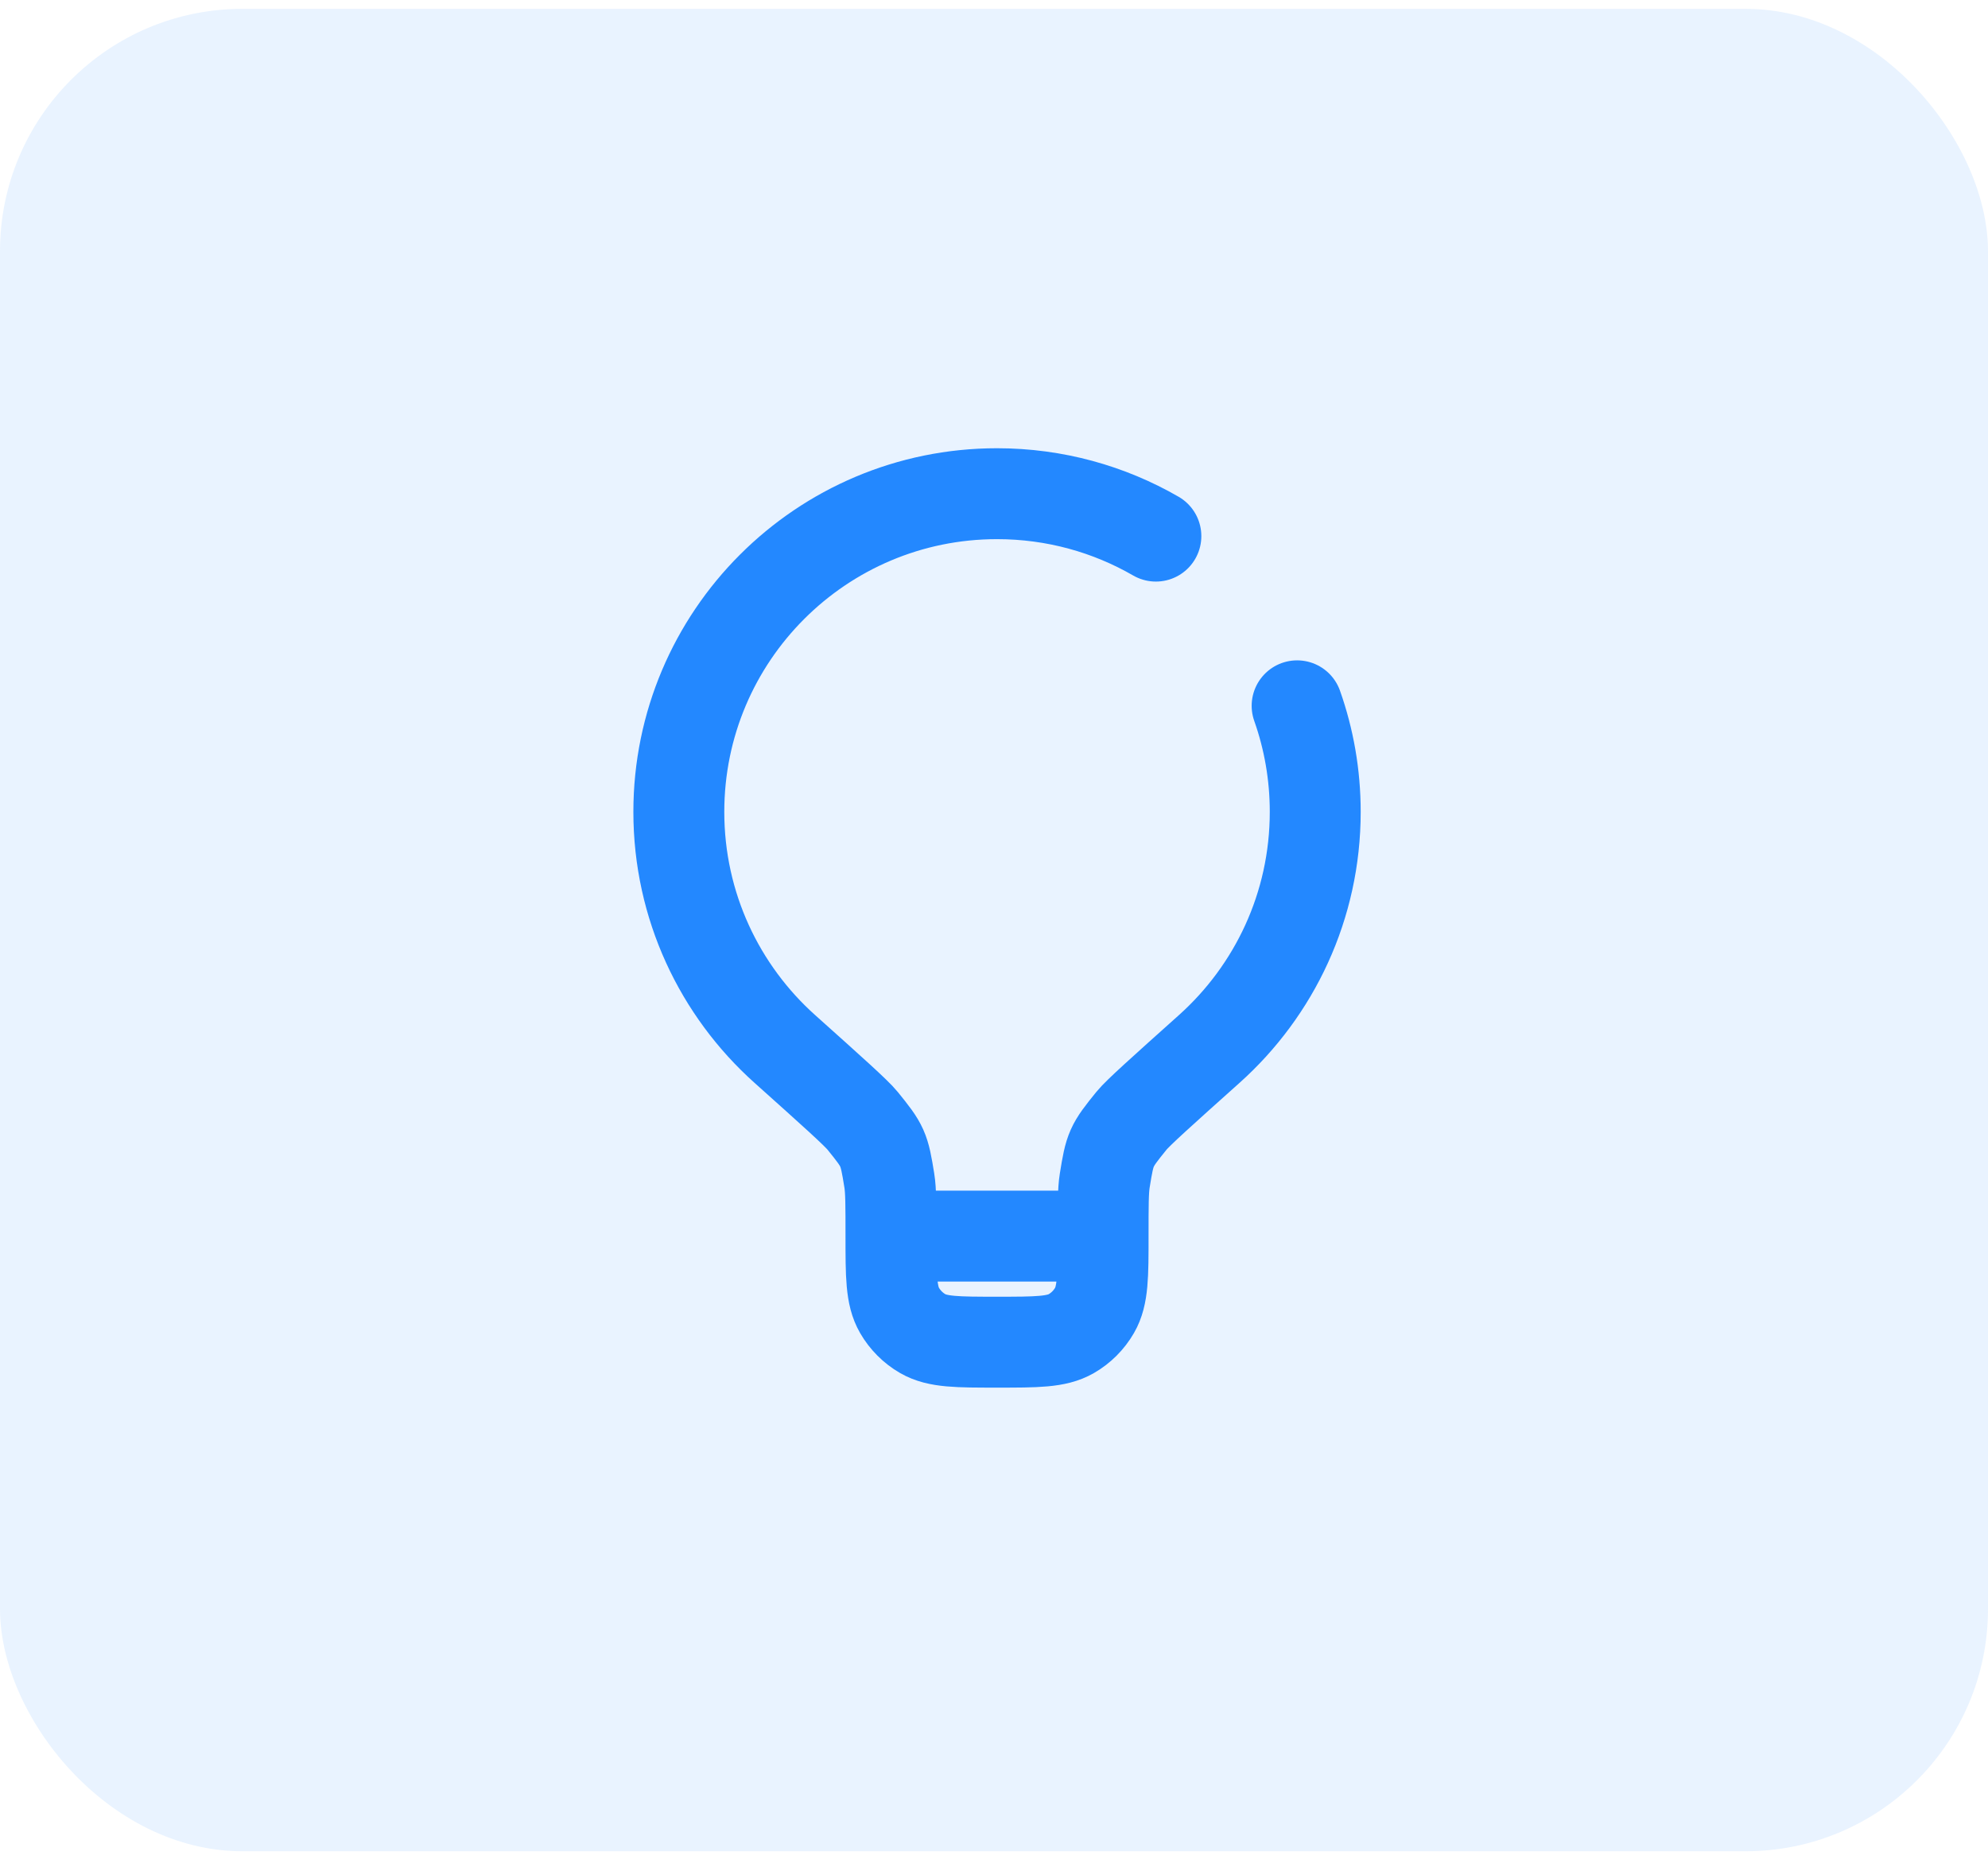
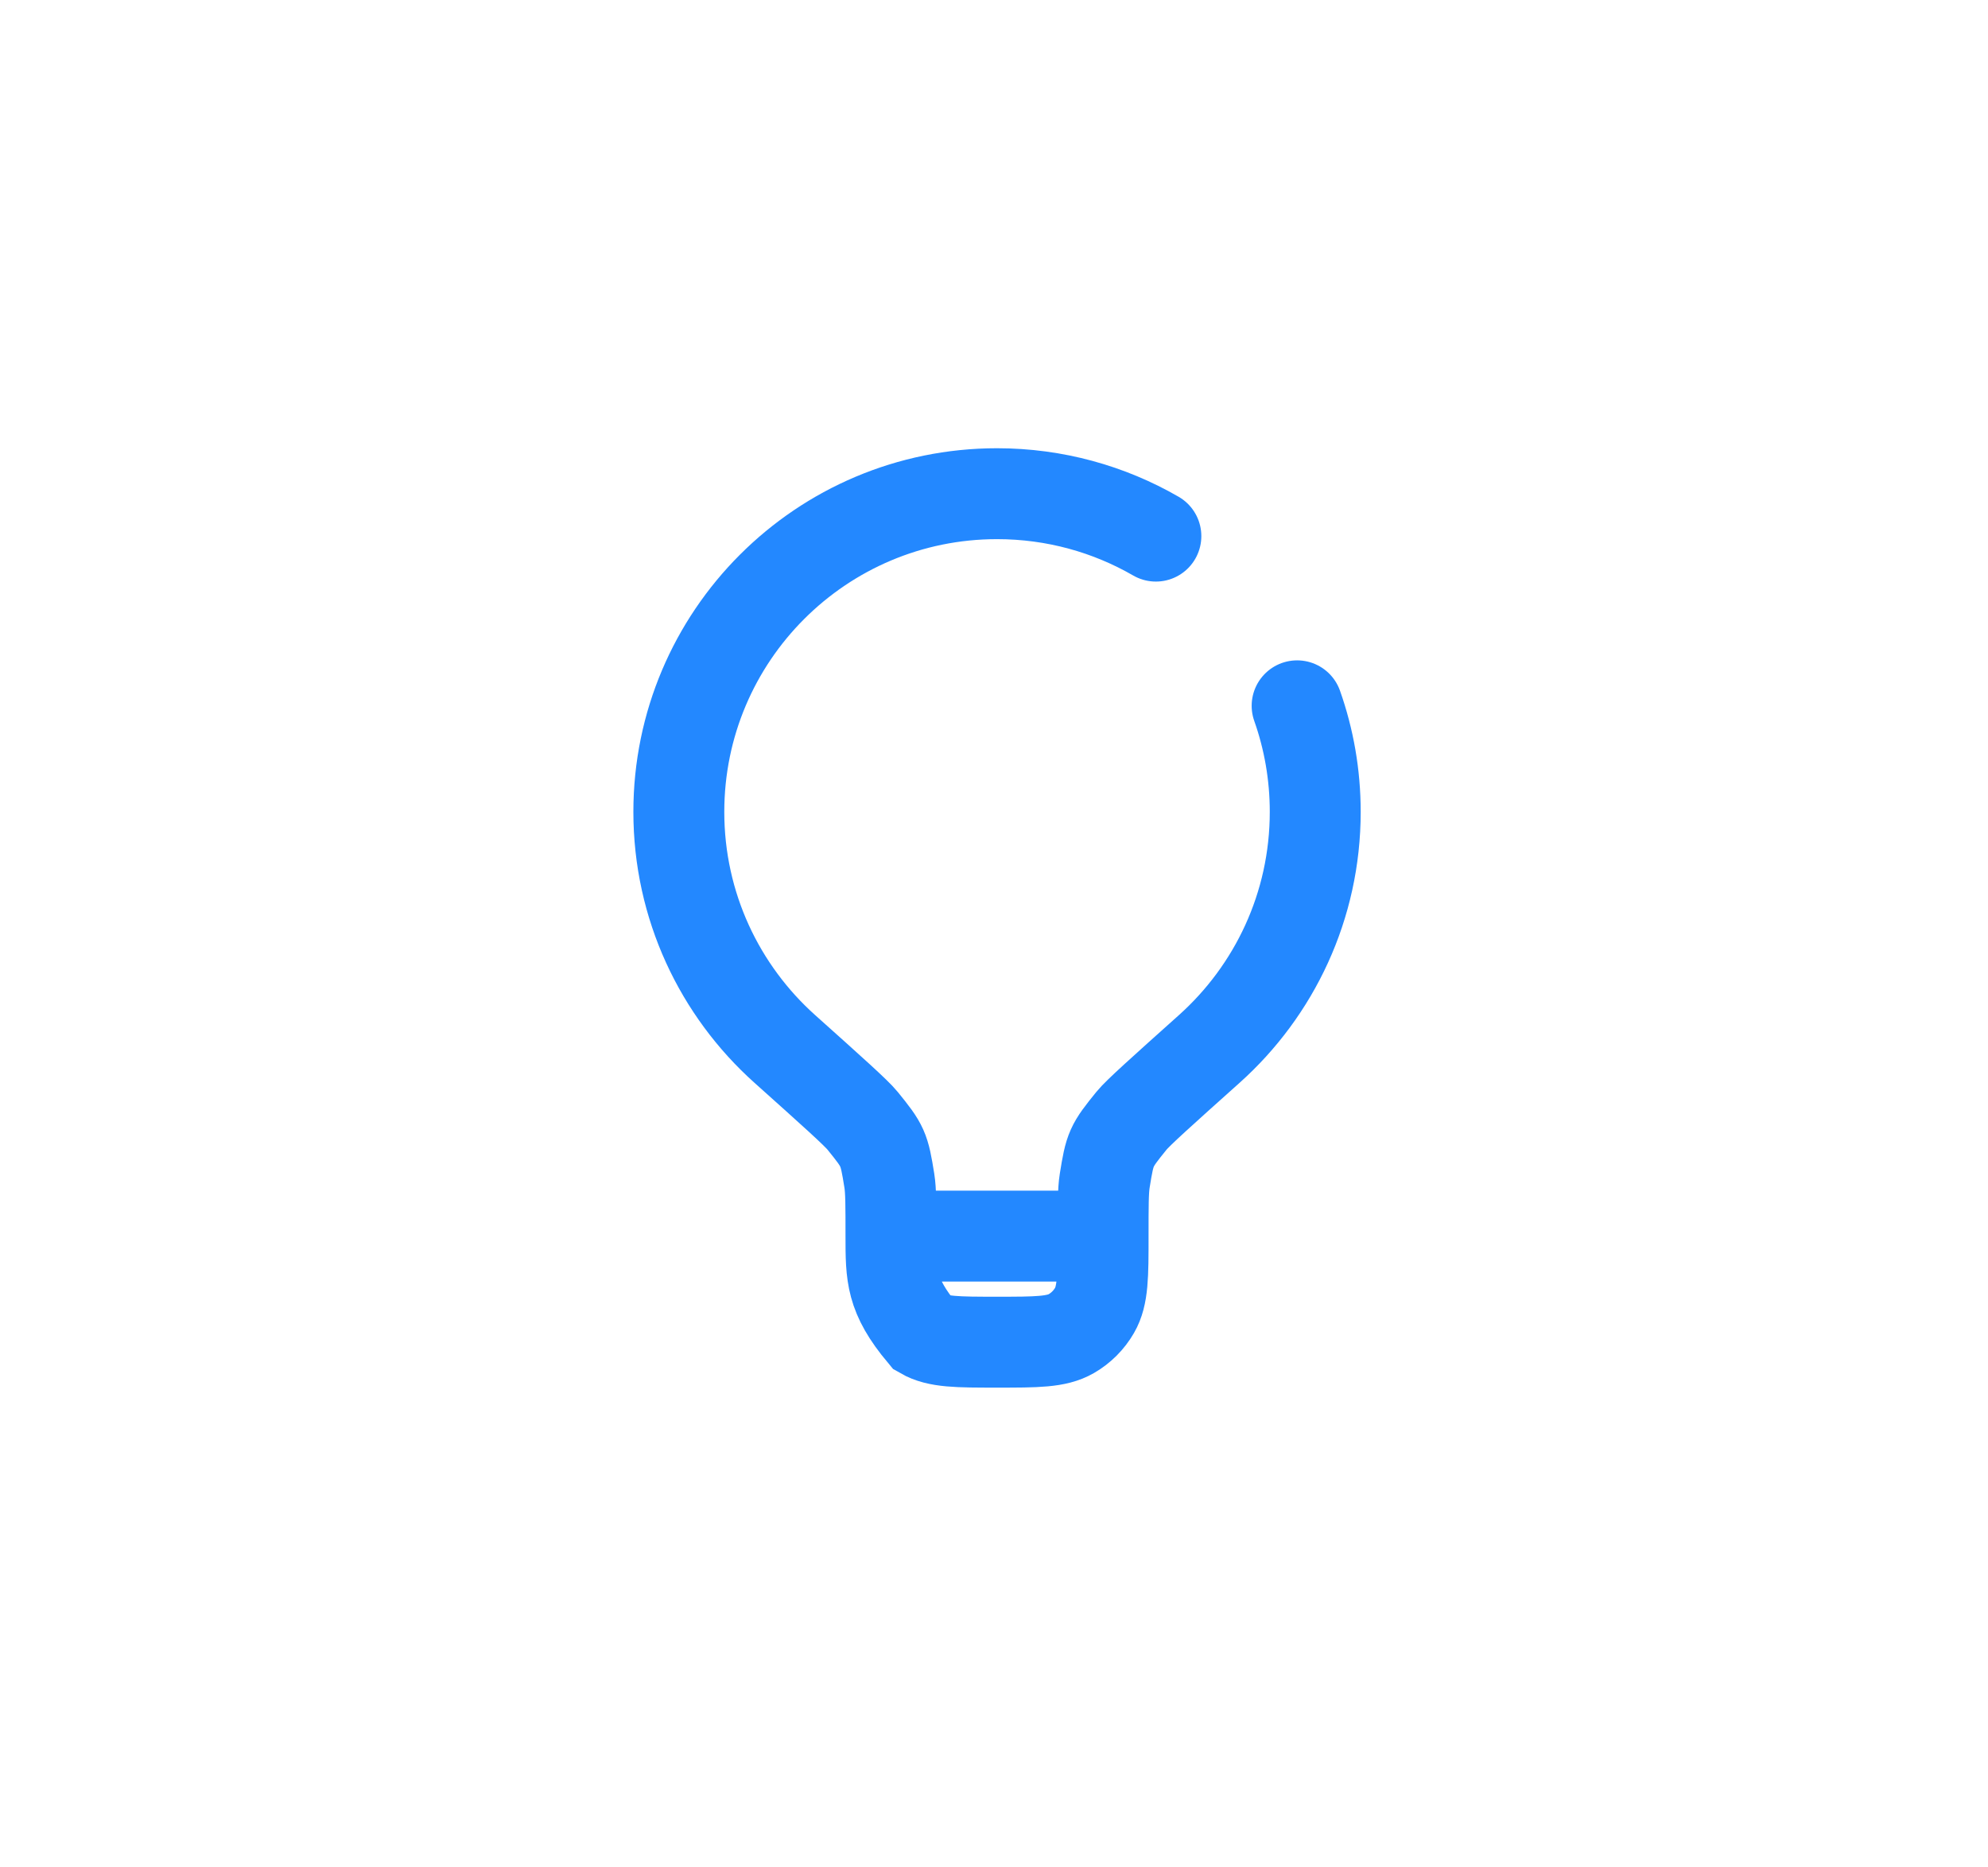
<svg xmlns="http://www.w3.org/2000/svg" width="82" height="77" viewBox="0 0 82 77" fill="none">
-   <path d="M45.5 50.99H36.75M45.5 50.99C45.5 49.741 45.5 49.117 45.567 48.703C45.782 47.367 45.819 47.282 46.671 46.231C46.935 45.905 47.916 45.027 49.877 43.271C52.561 40.868 54.25 37.376 54.25 33.49C54.25 31.956 53.987 30.483 53.503 29.115M45.5 50.99C45.5 52.625 45.5 53.443 45.148 54.052C44.918 54.451 44.587 54.783 44.188 55.013C43.578 55.365 42.761 55.365 41.125 55.365C39.489 55.365 38.672 55.365 38.062 55.013C37.663 54.783 37.332 54.451 37.102 54.052C36.75 53.443 36.75 52.625 36.75 50.99M36.75 50.99C36.75 49.741 36.75 49.117 36.683 48.703C36.468 47.367 36.431 47.282 35.579 46.231C35.315 45.905 34.334 45.027 32.373 43.271C29.689 40.868 28 37.376 28 33.49C28 26.241 33.876 20.365 41.125 20.365C43.511 20.365 45.749 21.002 47.677 22.115" stroke="#2388FF" stroke-width="3.75" stroke-linecap="round" />
-   <rect y="0.365" width="82" height="76" rx="10" fill="#2388FF" fill-opacity="0.1" />
+   <path d="M45.5 50.99H36.75M45.5 50.99C45.5 49.741 45.5 49.117 45.567 48.703C45.782 47.367 45.819 47.282 46.671 46.231C46.935 45.905 47.916 45.027 49.877 43.271C52.561 40.868 54.25 37.376 54.25 33.49C54.25 31.956 53.987 30.483 53.503 29.115M45.5 50.99C45.5 52.625 45.5 53.443 45.148 54.052C44.918 54.451 44.587 54.783 44.188 55.013C43.578 55.365 42.761 55.365 41.125 55.365C39.489 55.365 38.672 55.365 38.062 55.013C36.75 53.443 36.75 52.625 36.75 50.99M36.75 50.99C36.75 49.741 36.75 49.117 36.683 48.703C36.468 47.367 36.431 47.282 35.579 46.231C35.315 45.905 34.334 45.027 32.373 43.271C29.689 40.868 28 37.376 28 33.49C28 26.241 33.876 20.365 41.125 20.365C43.511 20.365 45.749 21.002 47.677 22.115" stroke="#2388FF" stroke-width="3.75" stroke-linecap="round" />
</svg>